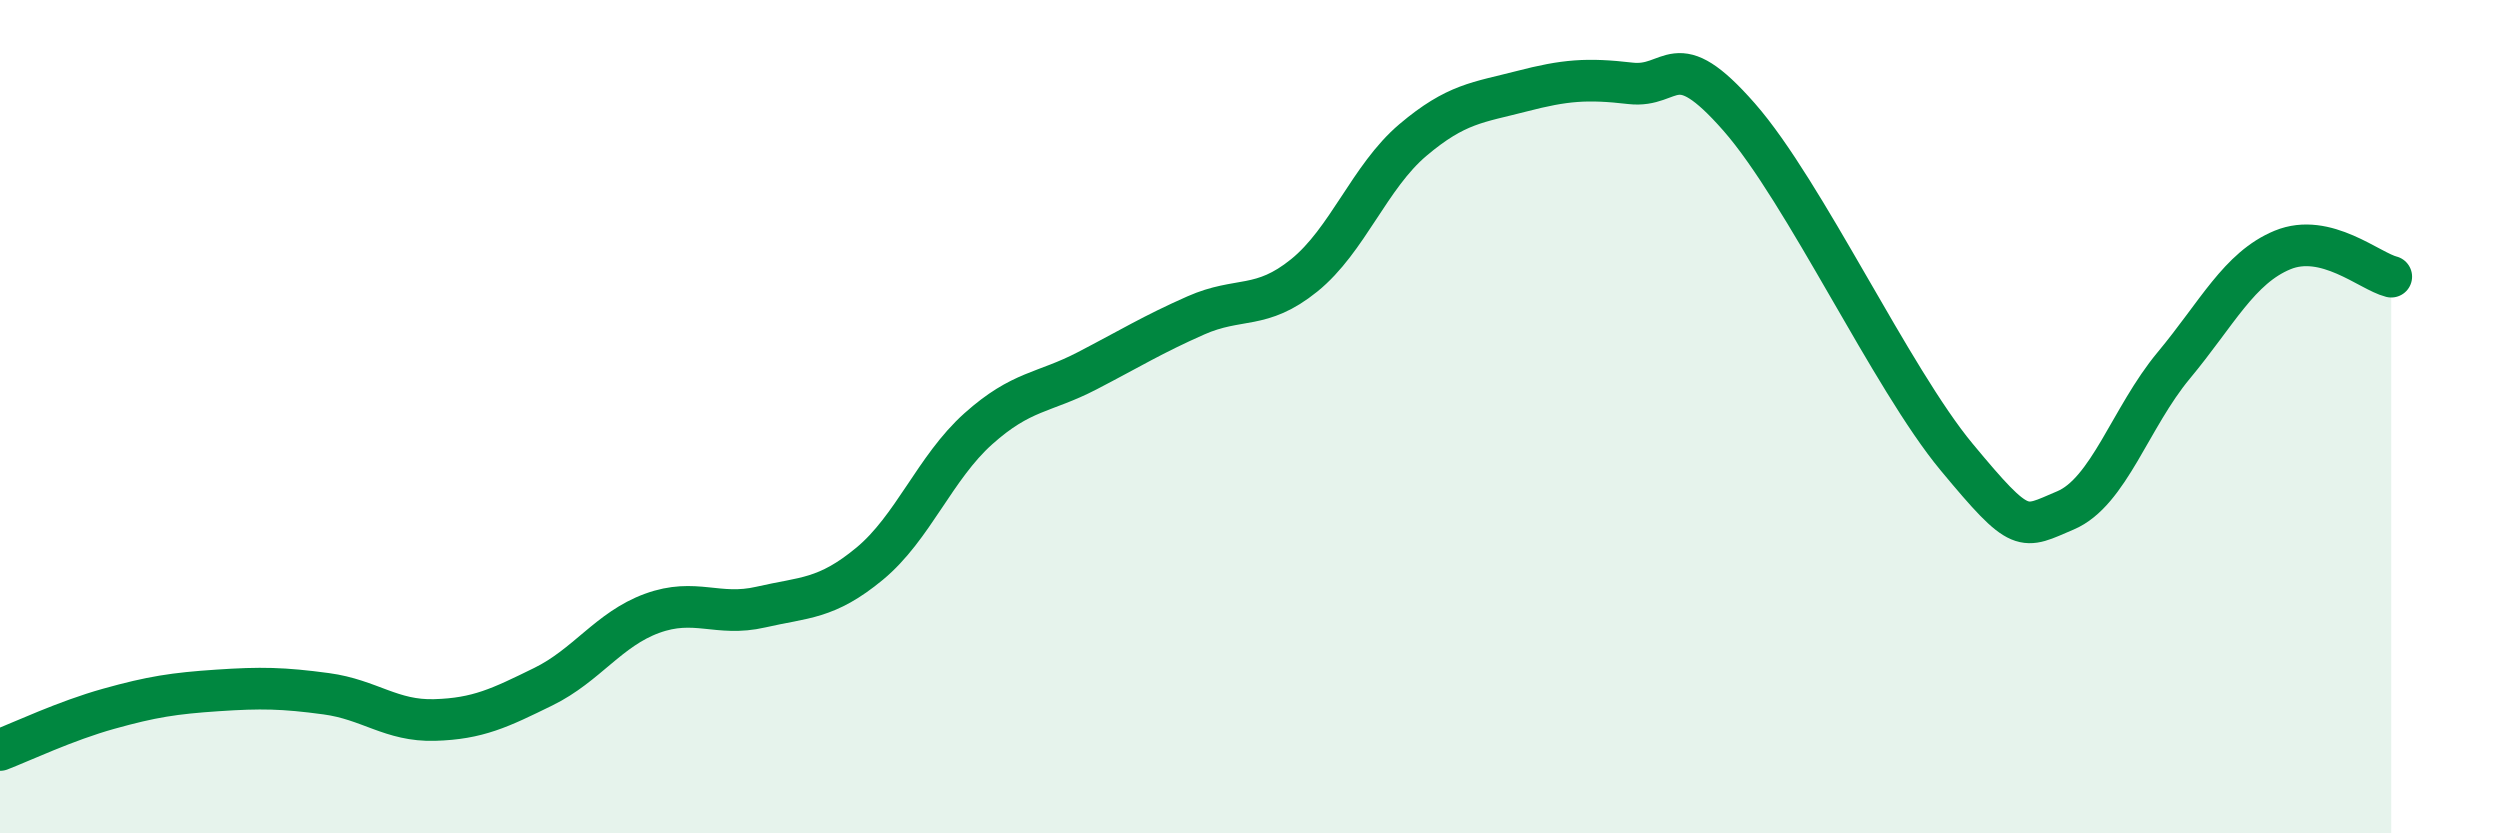
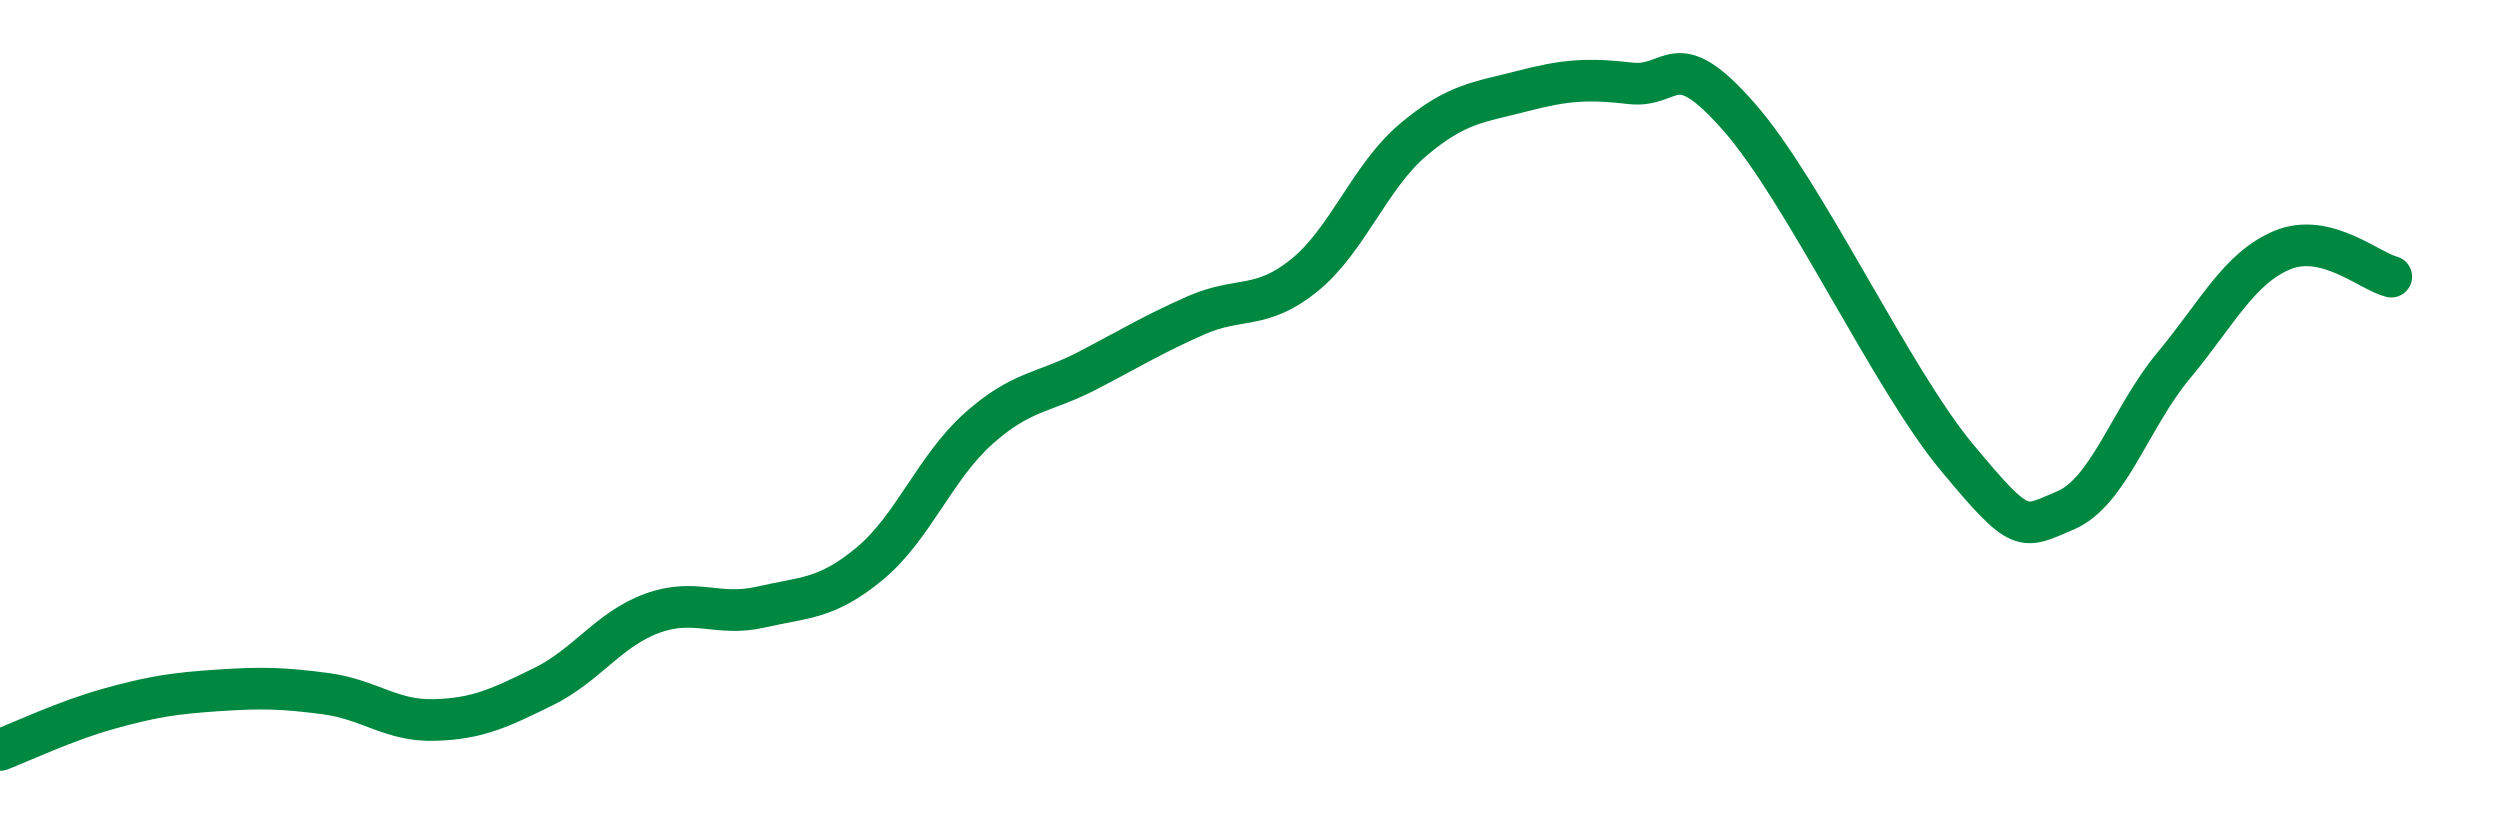
<svg xmlns="http://www.w3.org/2000/svg" width="60" height="20" viewBox="0 0 60 20">
-   <path d="M 0,18 C 0.52,17.8 1.57,17.3 2.61,17.01 C 3.65,16.72 4.18,16.64 5.22,16.57 C 6.26,16.5 6.79,16.51 7.83,16.65 C 8.87,16.79 9.39,17.31 10.43,17.28 C 11.47,17.25 12,16.99 13.04,16.48 C 14.08,15.97 14.61,15.1 15.65,14.72 C 16.69,14.34 17.22,14.81 18.26,14.57 C 19.3,14.33 19.83,14.39 20.87,13.53 C 21.91,12.67 22.44,11.22 23.48,10.29 C 24.52,9.36 25.05,9.44 26.09,8.9 C 27.13,8.36 27.66,8.03 28.7,7.57 C 29.74,7.11 30.26,7.45 31.3,6.61 C 32.34,5.77 32.87,4.24 33.91,3.36 C 34.95,2.48 35.48,2.46 36.52,2.19 C 37.56,1.92 38.09,1.88 39.13,2 C 40.17,2.12 40.17,1.02 41.74,2.81 C 43.31,4.6 45.39,9.08 46.96,10.97 C 48.53,12.86 48.53,12.69 49.57,12.25 C 50.61,11.81 51.13,10.02 52.17,8.77 C 53.21,7.52 53.74,6.43 54.78,6 C 55.82,5.57 56.87,6.51 57.39,6.64L57.39 20L0 20Z" fill="#008740" opacity="0.1" stroke-linecap="round" stroke-linejoin="round" />
  <path d="M 0,18 C 0.52,17.8 1.57,17.3 2.61,17.01 C 3.65,16.72 4.18,16.64 5.22,16.57 C 6.26,16.5 6.79,16.51 7.83,16.65 C 8.87,16.79 9.39,17.31 10.43,17.28 C 11.47,17.25 12,16.99 13.04,16.48 C 14.08,15.97 14.61,15.1 15.65,14.72 C 16.69,14.34 17.22,14.81 18.26,14.57 C 19.3,14.33 19.83,14.39 20.87,13.53 C 21.91,12.67 22.44,11.22 23.48,10.29 C 24.52,9.36 25.05,9.44 26.09,8.9 C 27.13,8.36 27.66,8.03 28.7,7.57 C 29.74,7.11 30.26,7.45 31.3,6.61 C 32.34,5.77 32.87,4.24 33.91,3.36 C 34.95,2.48 35.48,2.46 36.52,2.19 C 37.56,1.92 38.09,1.88 39.13,2 C 40.17,2.12 40.17,1.02 41.74,2.81 C 43.31,4.6 45.39,9.08 46.96,10.97 C 48.53,12.86 48.53,12.69 49.57,12.25 C 50.61,11.81 51.13,10.02 52.17,8.77 C 53.21,7.52 53.74,6.43 54.78,6 C 55.82,5.57 56.87,6.51 57.39,6.64" stroke="#008740" stroke-width="1" fill="none" stroke-linecap="round" stroke-linejoin="round" />
</svg>